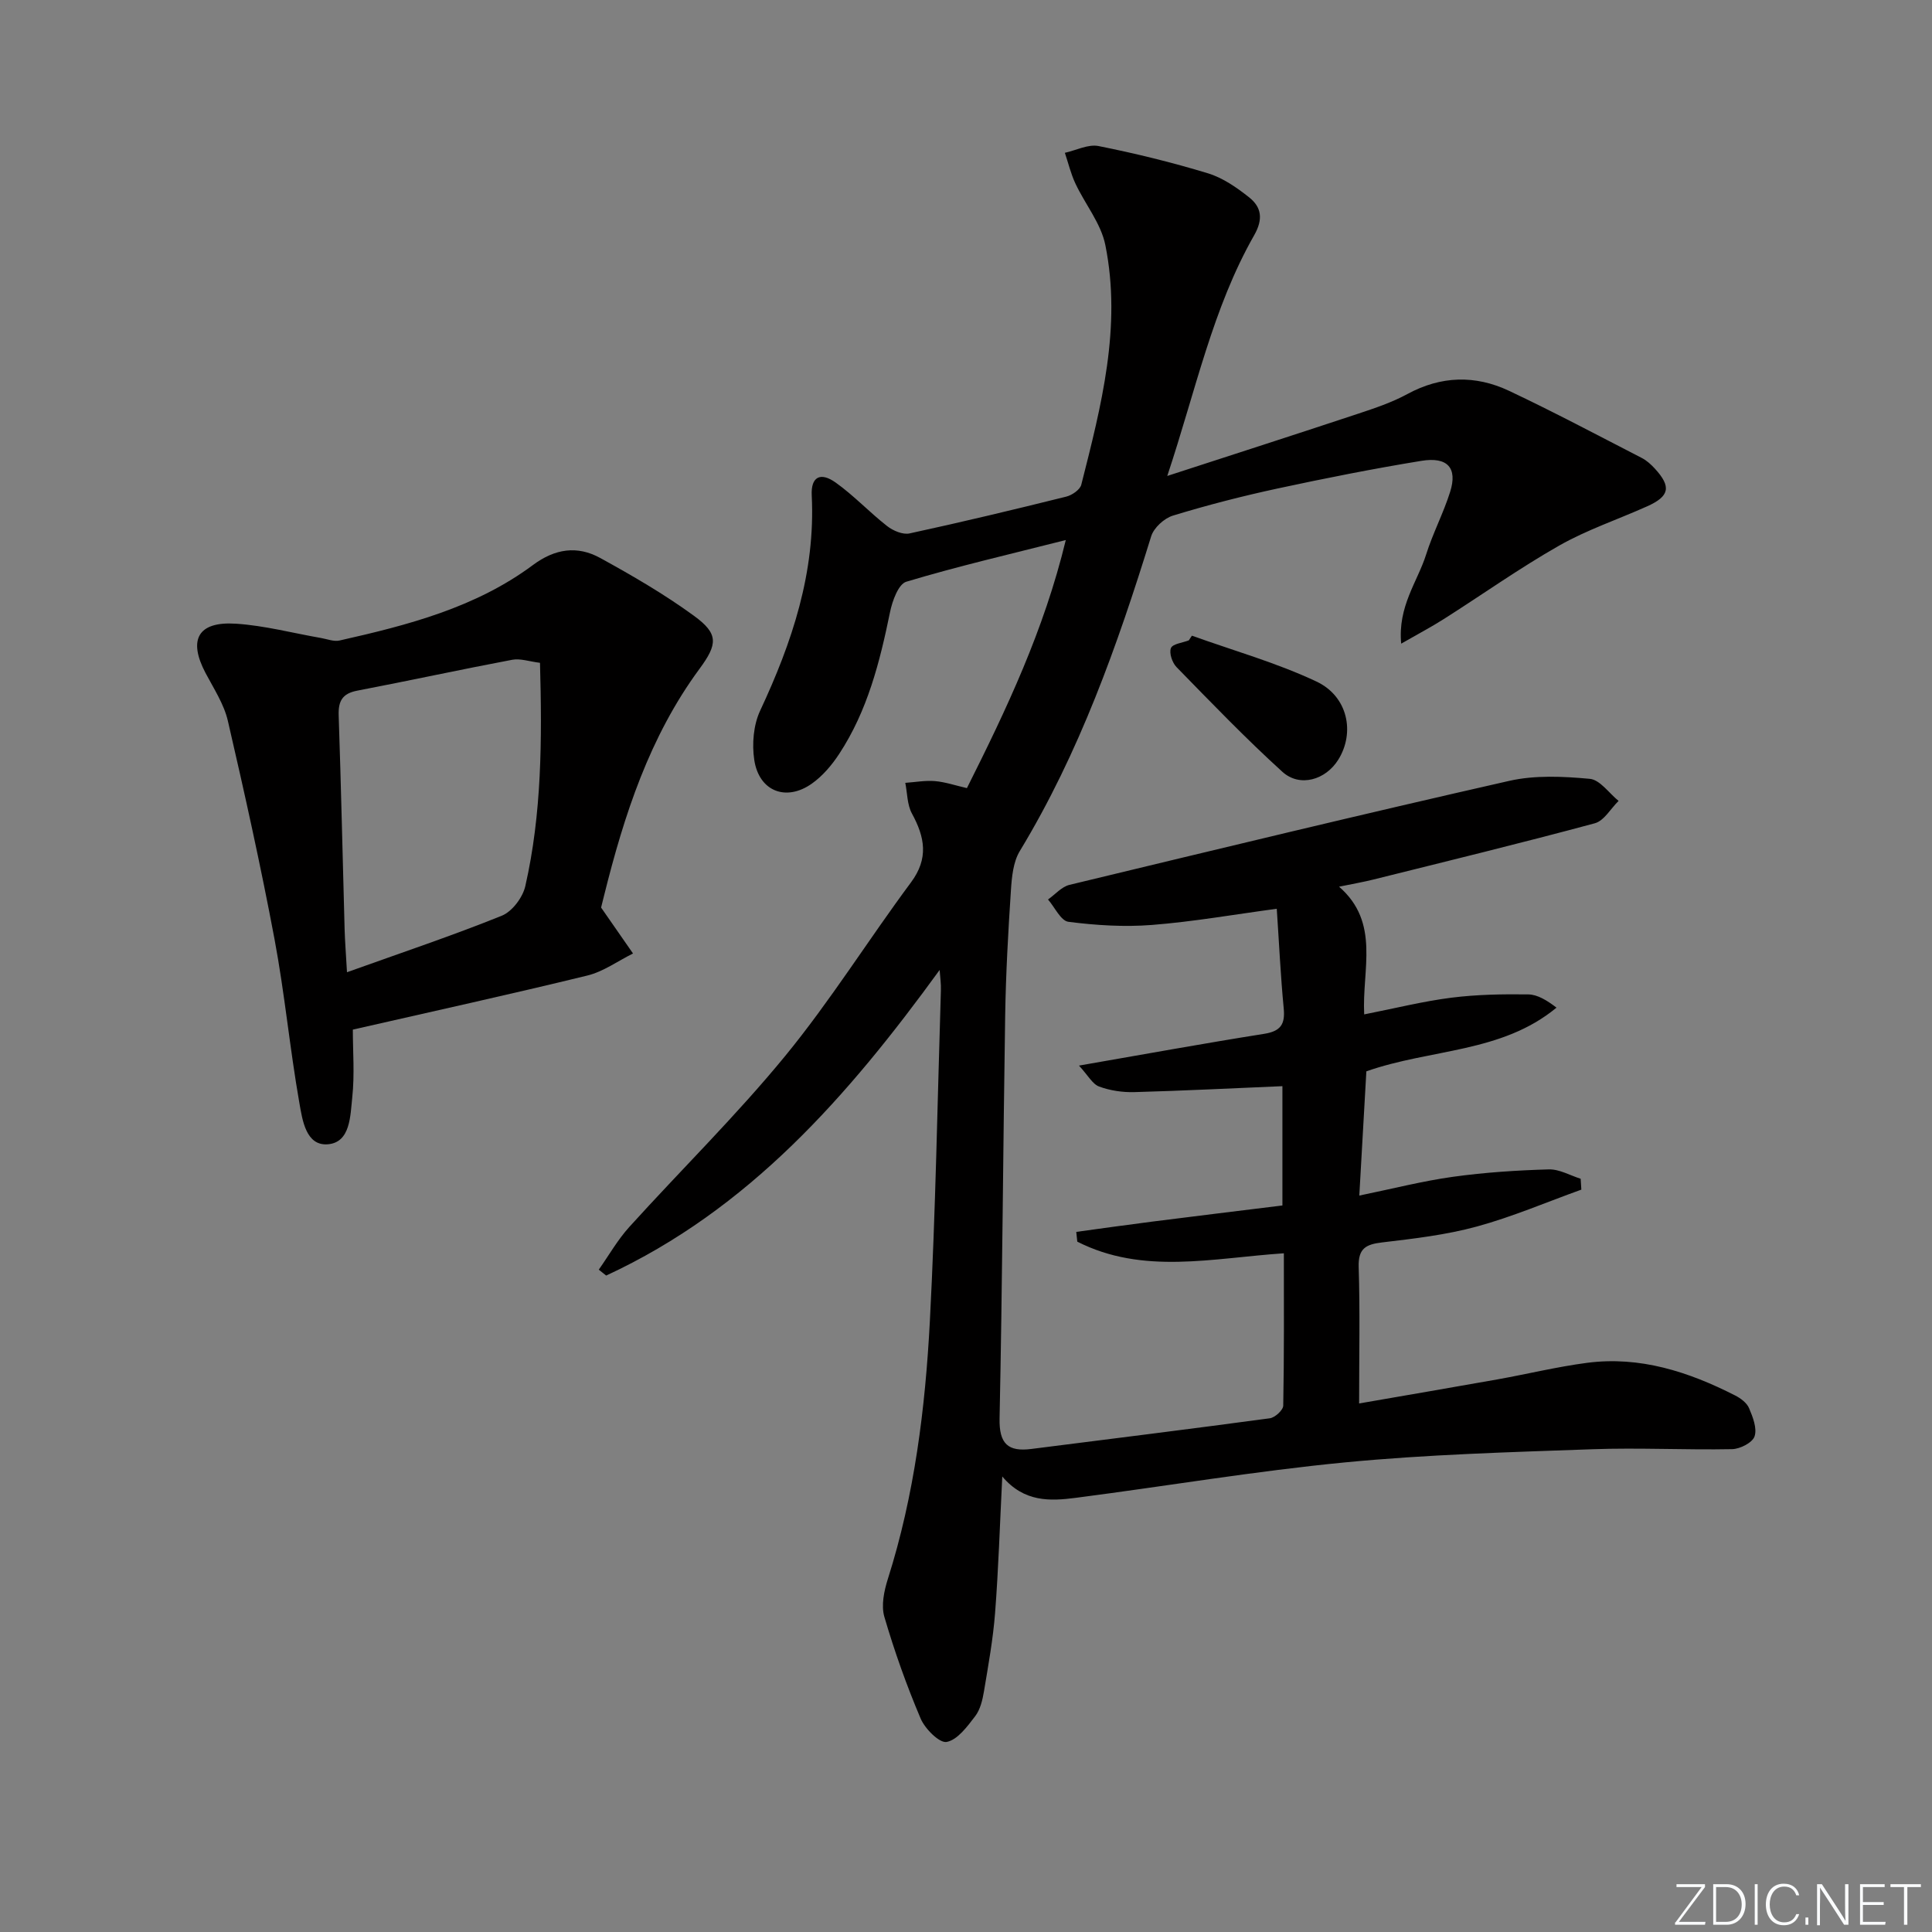
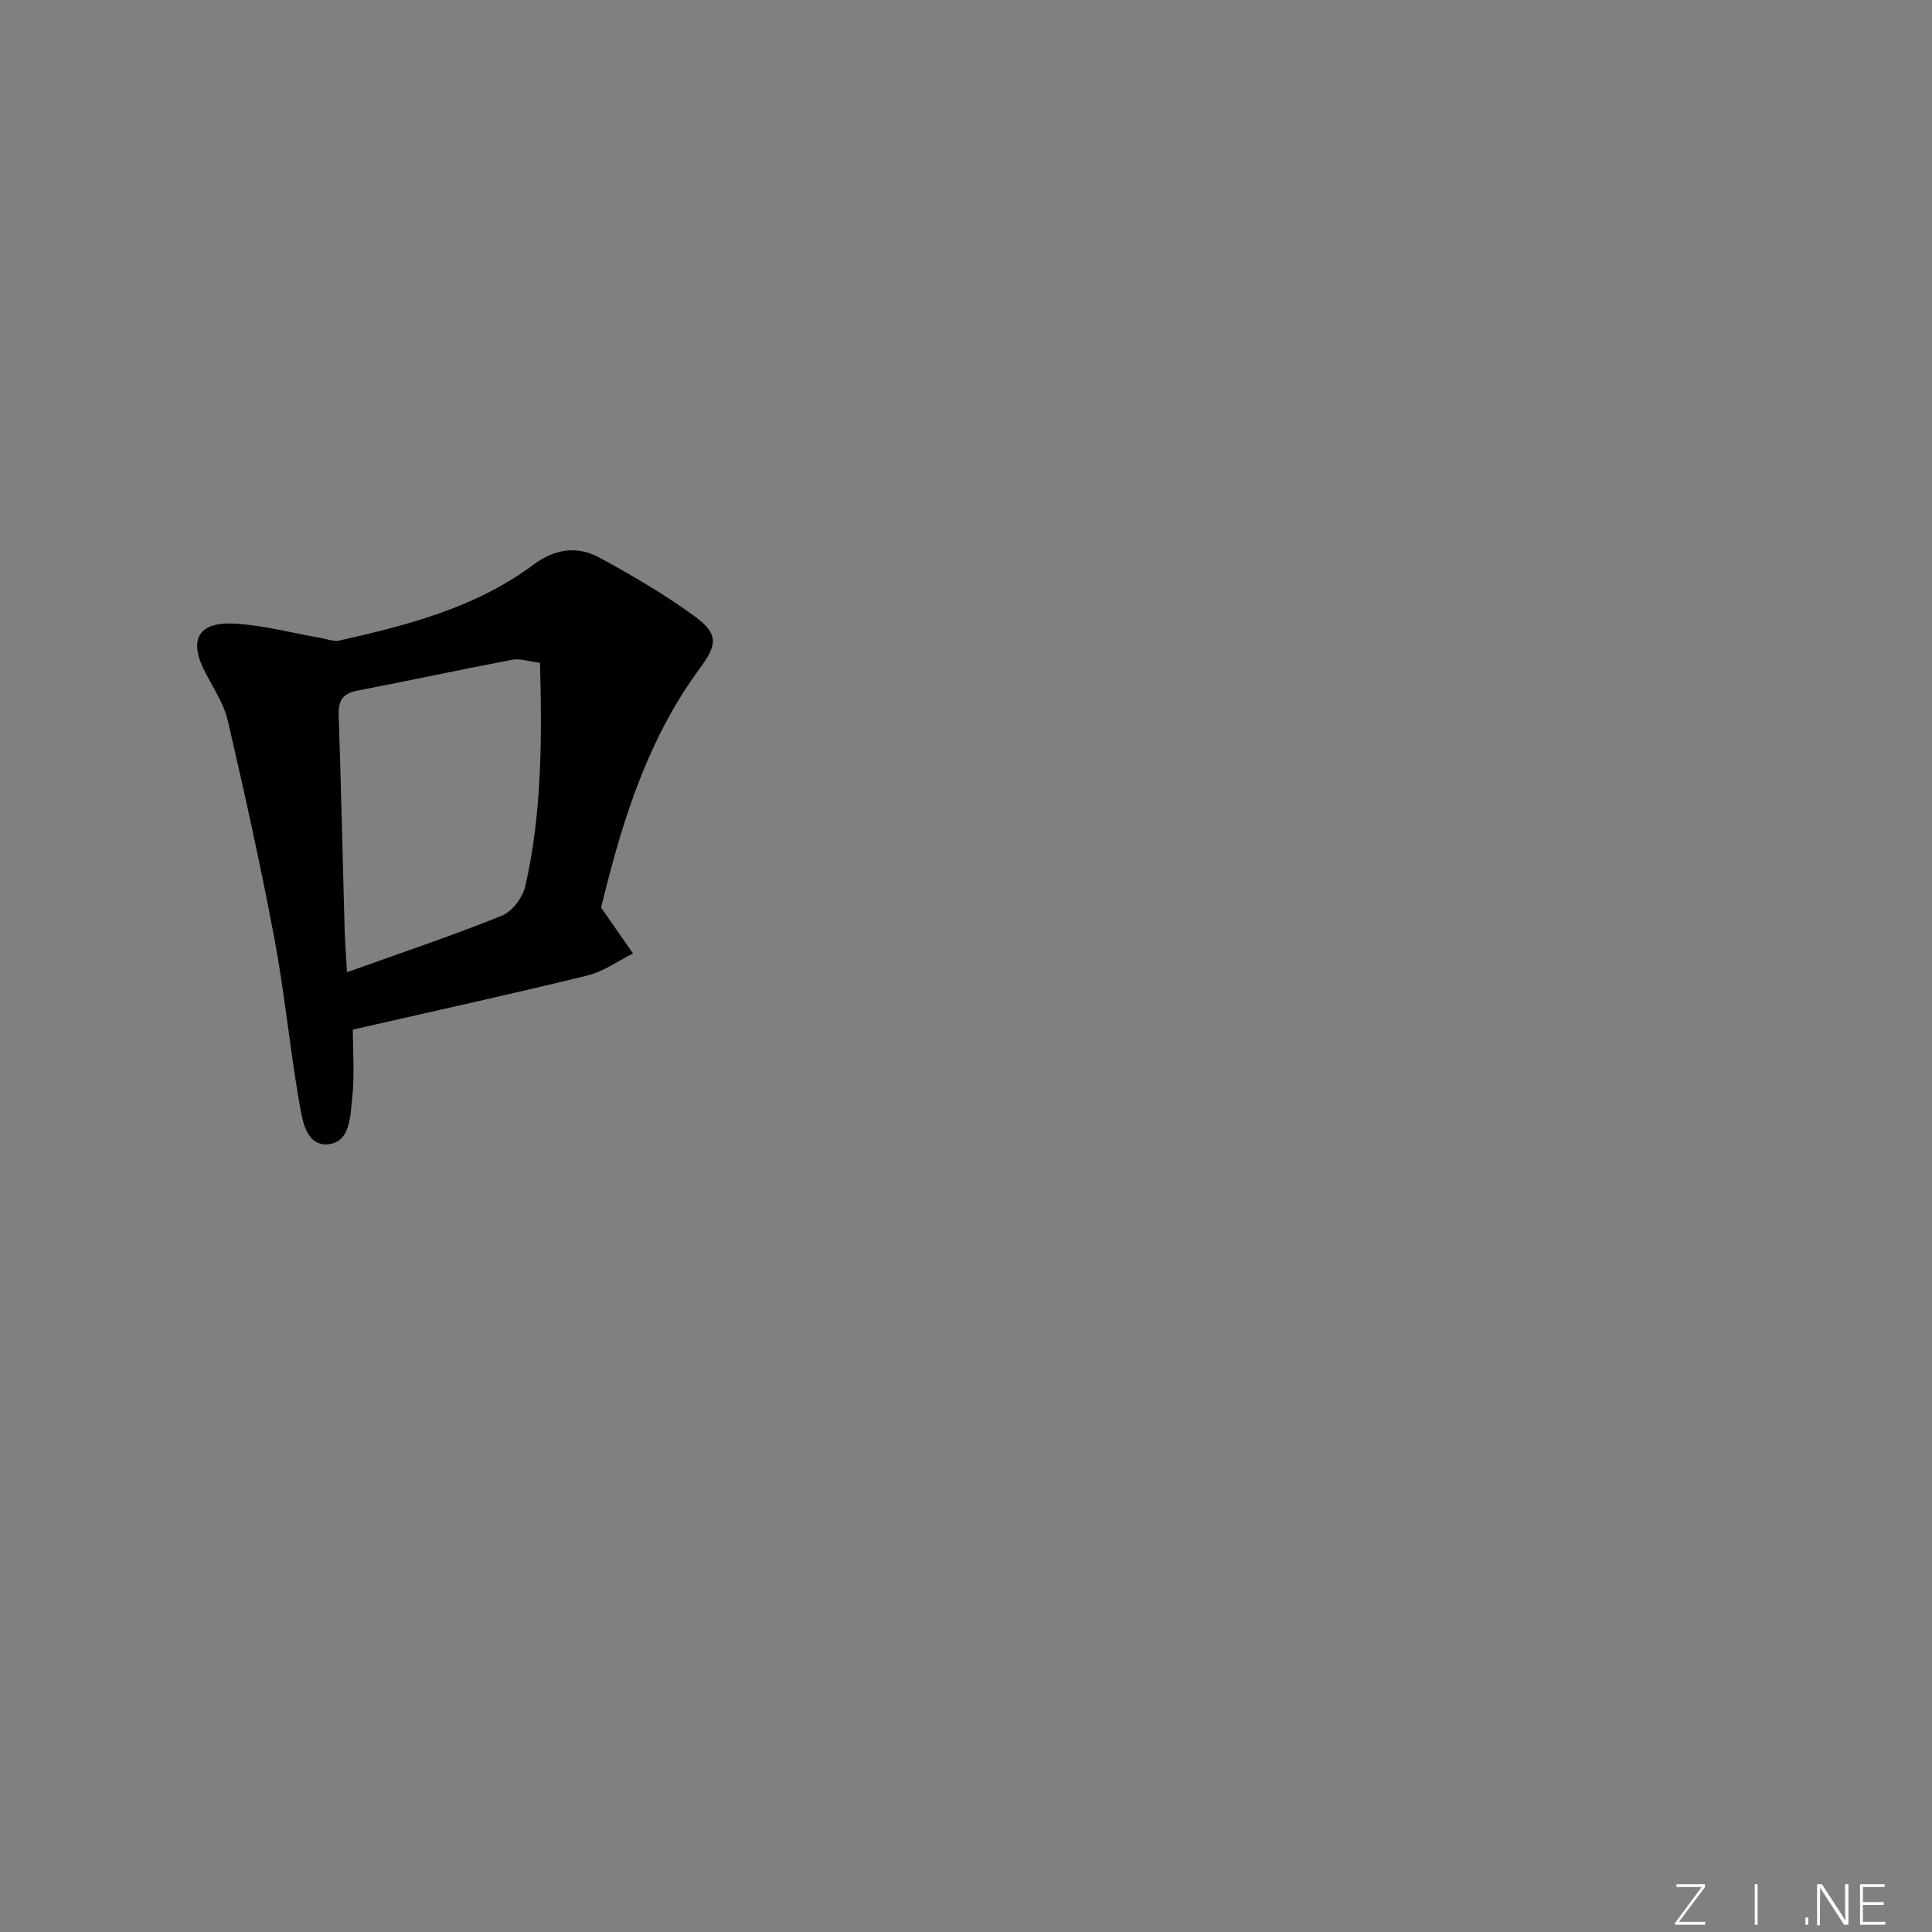
<svg xmlns="http://www.w3.org/2000/svg" enable-background="new 0 0 400 400" viewBox="0 0 400 400">
  <rect x="0" y="0" width="400" height="400" fill="#808080" stroke="none" />
  <g fill="#fafbfc">
    <path d="m346.9 398 5.4-7.3h-5.2v-.6h5.9v.6l-5.4 7.2h5.5l-.1.6h-6.2v-.5z" />
-     <path d="m354.7 390.1h2.8c2.3 0 3.9 1.6 3.9 4.1s-1.6 4.3-3.9 4.3h-2.8zm.6 7.8h2c2.2 0 3.3-1.6 3.3-3.6 0-1.8-1-3.6-3.3-3.6h-2z" />
    <path d="m363.9 390.1v8.4h-.6v-8.4z" />
-     <path d="m372.5 396.3c-.4 1.3-1.4 2.3-3.2 2.3-2.4 0-3.7-1.9-3.7-4.3 0-2.3 1.2-4.3 3.7-4.3 1.8 0 2.9 1 3.2 2.4h-.6c-.4-1.1-1.1-1.8-2.5-1.8-2.1 0-3 1.9-3 3.7s.9 3.7 3 3.7c1.4 0 2.1-.7 2.5-1.7z" />
    <path d="m373.8 398.5v-1.5h.6v1.5z" />
    <path d="m376.2 398.5v-8.4h1c1.3 2 4.4 6.7 4.9 7.6-.1-1.2-.1-2.4-.1-3.8v-3.8h.7v8.4h-.9c-1.2-1.9-4.4-6.8-5-7.7.1 1.1 0 2.3 0 3.9v3.9h-.6z" />
    <path d="m390 394.4h-4.3v3.5h4.7l-.1.6h-5.2v-8.4h5.1v.6h-4.5v3.1h4.3z" />
-     <path d="m394.2 390.7h-2.8v-.6h6.3v.6h-2.8v7.8h-.7z" />
  </g>
-   <path d="m194.54 200.82c-18.94 26.08-39.49 49.6-69.04 63.27-.51-.41-1.02-.81-1.53-1.22 2.09-2.96 3.9-6.17 6.32-8.84 10.72-11.84 22.17-23.08 32.28-35.41 9.36-11.42 17.22-24.06 26.04-35.93 3.71-4.99 2.86-9.37.19-14.27-.99-1.82-.94-4.21-1.37-6.34 2.05-.14 4.13-.53 6.15-.36 2.11.18 4.17.89 6.61 1.45 8.2-16.34 15.96-32.69 20.47-51.36-11.64 2.95-22.44 5.45-33.02 8.63-1.64.49-2.9 3.99-3.37 6.3-2.11 10.31-4.67 20.43-10.52 29.34-1.52 2.32-3.44 4.59-5.68 6.17-5.35 3.77-10.94 1.56-11.91-4.93-.49-3.28-.17-7.2 1.21-10.16 6.63-14.18 11.49-28.65 10.69-44.6-.19-3.83 1.78-4.92 4.97-2.64 3.77 2.69 6.98 6.14 10.64 9 1.23.96 3.24 1.82 4.64 1.52 10.86-2.35 21.67-4.94 32.45-7.62 1.2-.3 2.85-1.43 3.11-2.47 4.13-16.29 8.39-32.67 4.98-49.61-.9-4.49-4.2-8.47-6.21-12.77-.94-2.01-1.46-4.21-2.17-6.33 2.34-.52 4.83-1.83 6.98-1.4 7.62 1.52 15.2 3.38 22.64 5.64 3.08.94 5.96 2.94 8.53 4.98s2.94 4.51 1.04 7.85c-8.61 15.11-12.08 32.09-17.99 49.83 14.09-4.58 26.83-8.68 39.53-12.89 3.46-1.15 6.98-2.33 10.17-4.06 6.99-3.8 14.08-3.97 21.07-.67 9.28 4.38 18.35 9.2 27.48 13.9 1.01.52 1.92 1.35 2.7 2.2 3.45 3.76 3.06 5.73-1.62 7.82-6.06 2.72-12.44 4.85-18.19 8.12-8.2 4.66-15.92 10.15-23.89 15.21-2.58 1.64-5.3 3.07-8.82 5.09-.73-7.74 3.37-12.79 5.16-18.44 1.39-4.42 3.59-8.58 4.98-13 1.55-4.92-.52-7.29-5.94-6.41-9.98 1.63-19.91 3.6-29.8 5.73-7.28 1.57-14.52 3.43-21.65 5.61-1.82.55-3.98 2.53-4.52 4.31-6.99 22.59-14.85 44.78-27.19 65.14-1.37 2.26-1.66 5.37-1.84 8.13-.57 8.63-1.05 17.28-1.19 25.92-.44 27.81-.58 55.62-1.16 83.42-.11 5.27 1.76 6.94 6.59 6.32 16.46-2.09 32.92-4.13 49.36-6.35 1.07-.14 2.77-1.7 2.78-2.62.2-10.45.13-20.9.13-31.54-14.77.99-29.17 4.5-42.77-2.41-.07-.67-.14-1.34-.21-2.02 5.19-.71 10.38-1.45 15.58-2.11 9.02-1.15 18.05-2.24 27.1-3.36 0-8.8 0-16.88 0-24.7-10.42.44-20.52.95-30.63 1.23-2.44.07-5.04-.31-7.31-1.15-1.39-.51-2.3-2.31-4.18-4.34 13.84-2.4 26.05-4.63 38.31-6.57 3.42-.54 4.4-1.95 4.08-5.27-.65-6.76-.96-13.56-1.44-20.63-8.8 1.18-17.29 2.68-25.85 3.35-5.72.45-11.58.08-17.28-.65-1.58-.2-2.83-3.01-4.23-4.62 1.48-1.04 2.82-2.64 4.45-3.03 30.32-7.31 60.63-14.64 91.04-21.53 5.34-1.21 11.17-.93 16.68-.42 2.11.19 3.98 2.97 5.96 4.57-1.63 1.59-3 4.11-4.92 4.63-15.21 4.1-30.52 7.83-45.81 11.64-2.07.52-4.17.88-7.14 1.49 8.58 7.47 4.72 17.13 5.2 26.44 6.46-1.27 12.22-2.72 18.07-3.46 5.25-.66 10.6-.75 15.89-.68 1.95.03 3.88 1.24 5.86 2.74-11.39 9.42-26.04 8.5-39.37 13.19-.46 8.07-.92 16.28-1.46 25.72 6.96-1.43 13.14-3.02 19.42-3.89 6.56-.91 13.2-1.34 19.82-1.53 2.18-.06 4.39 1.25 6.59 1.94.05.75.09 1.5.14 2.25-7.2 2.59-14.28 5.63-21.64 7.64-6.37 1.74-13.03 2.51-19.61 3.29-3.38.4-4.97 1.25-4.85 5.1.29 9.11.09 18.24.09 28.24 10.02-1.74 19.31-3.32 28.58-4.97 6.21-1.11 12.36-2.62 18.61-3.44 10.96-1.43 21.03 1.85 30.65 6.75 1.15.58 2.44 1.54 2.9 2.65.78 1.83 1.69 4.18 1.13 5.83-.44 1.3-3 2.61-4.65 2.64-9.65.19-19.32-.33-28.97.02-17.07.61-34.17 1.08-51.15 2.72-18.65 1.8-37.16 4.94-55.76 7.34-5.31.69-10.7.94-15.22-4.42-.51 10.18-.79 19.23-1.49 28.25-.42 5.44-1.4 10.84-2.3 16.23-.3 1.78-.76 3.76-1.81 5.14-1.64 2.14-3.66 4.91-5.91 5.34-1.48.29-4.49-2.71-5.39-4.84-2.91-6.85-5.42-13.91-7.51-21.05-.69-2.35-.07-5.35.71-7.82 5.53-17.4 7.76-35.37 8.71-53.45 1.19-22.76 1.57-45.56 2.28-68.35.06-1.46-.16-2.89-.26-4.32z" fill="#010000" />
  <path d="m124.45 187.9c2.62 3.76 4.61 6.63 6.61 9.51-3.15 1.56-6.14 3.76-9.48 4.57-15.92 3.89-31.94 7.4-48.53 11.19 0 4.48.39 9.31-.12 14.04-.41 3.76-.35 9.3-5.03 9.7-4.57.39-5.3-5.05-5.92-8.57-1.98-11.26-3.04-22.69-5.15-33.93-2.84-15.12-6.18-30.16-9.65-45.15-.8-3.47-2.91-6.68-4.62-9.91-3.65-6.92-1.59-10.73 6.28-10.22 5.91.38 11.75 1.94 17.62 2.96 1.28.22 2.66.79 3.84.52 14.13-3.18 28.16-6.8 40.03-15.62 4.59-3.42 9.2-4.06 13.91-1.48 6.67 3.66 13.3 7.51 19.43 11.98 5.14 3.74 4.92 5.88 1.15 10.99-10.35 14.05-15.6 30.26-19.75 46.93-.27 1.12-.56 2.24-.62 2.49zm-12.65-50.67c-2.2-.27-4.07-.95-5.75-.63-10.71 2.02-21.37 4.34-32.07 6.39-3.09.59-3.96 2.13-3.86 5.13.5 14.78.82 29.56 1.23 44.34.07 2.4.26 4.79.49 8.83 11.38-4.08 21.84-7.58 32.05-11.7 2.15-.87 4.34-3.78 4.87-6.13 3.41-14.98 3.48-30.25 3.04-46.23z" fill="#010000" />
-   <path d="m246.77 131.61c8.63 3.1 17.55 5.61 25.8 9.5 6.52 3.08 7.99 10.58 4.51 16.17-2.61 4.2-7.97 5.79-11.58 2.51-7.6-6.9-14.73-14.32-21.91-21.67-.89-.91-1.57-2.92-1.16-3.94.36-.89 2.4-1.09 3.7-1.6.21-.31.42-.64.64-.97z" fill="#010000" />
</svg>